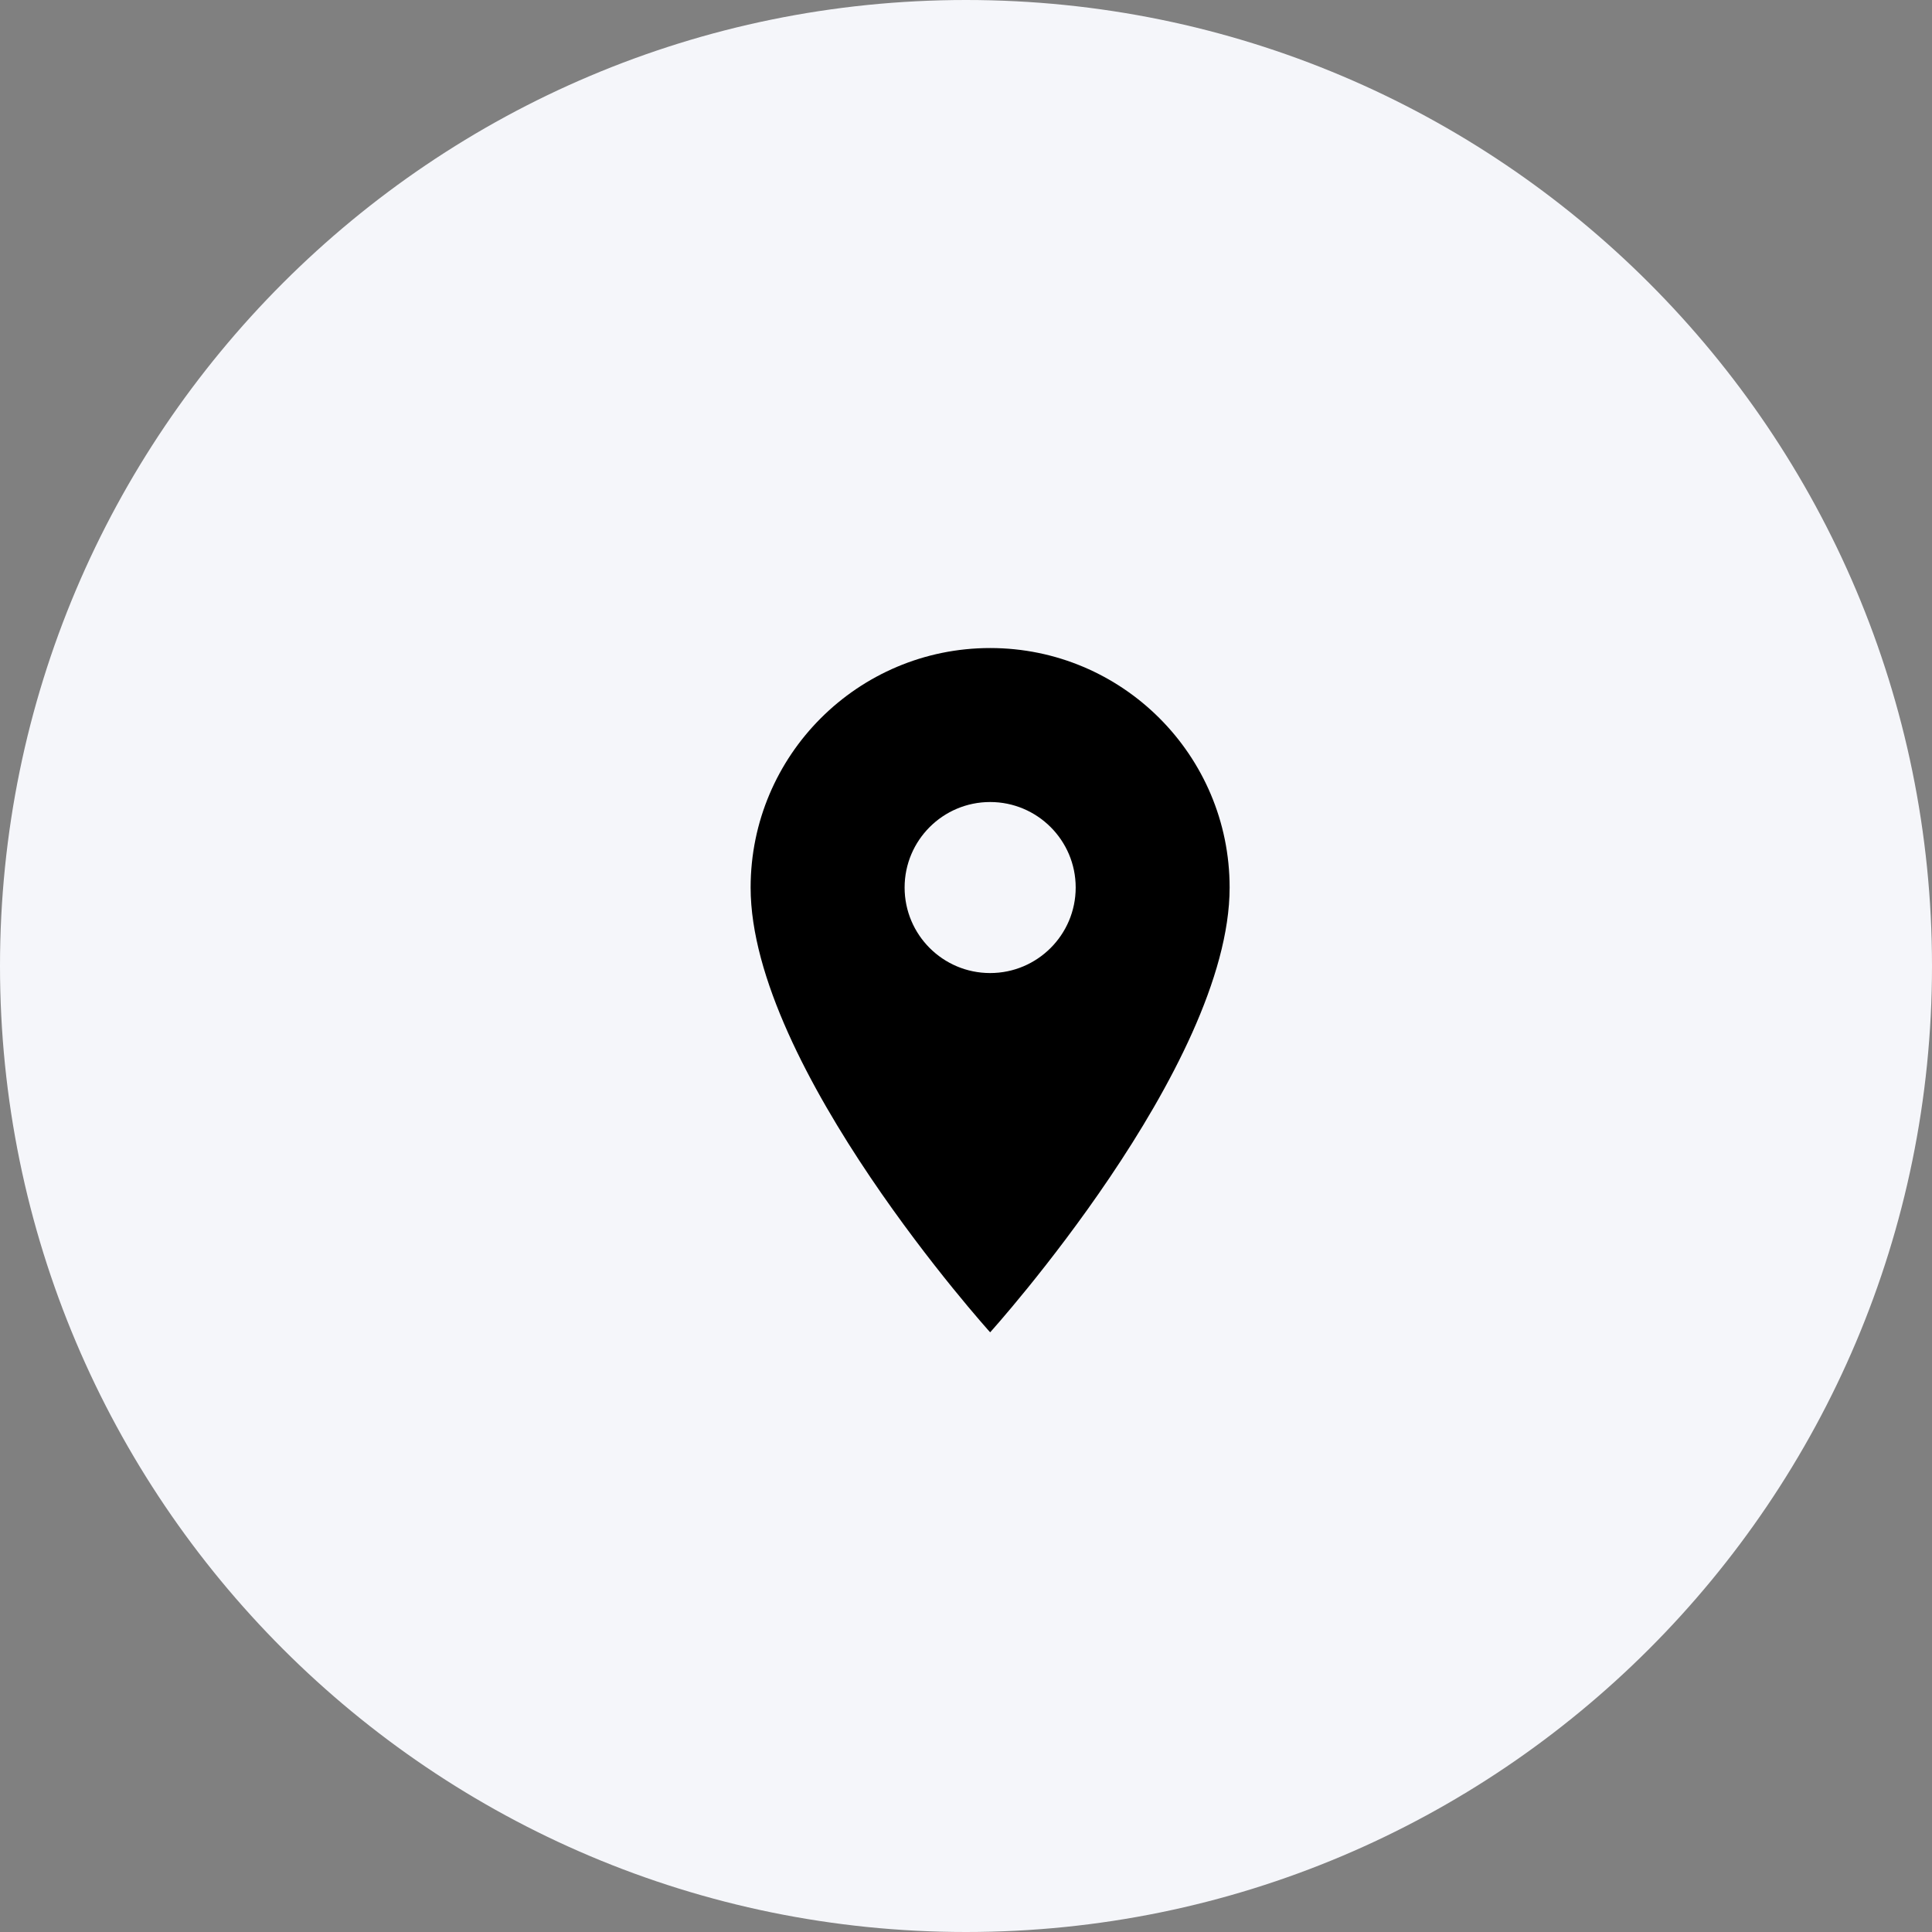
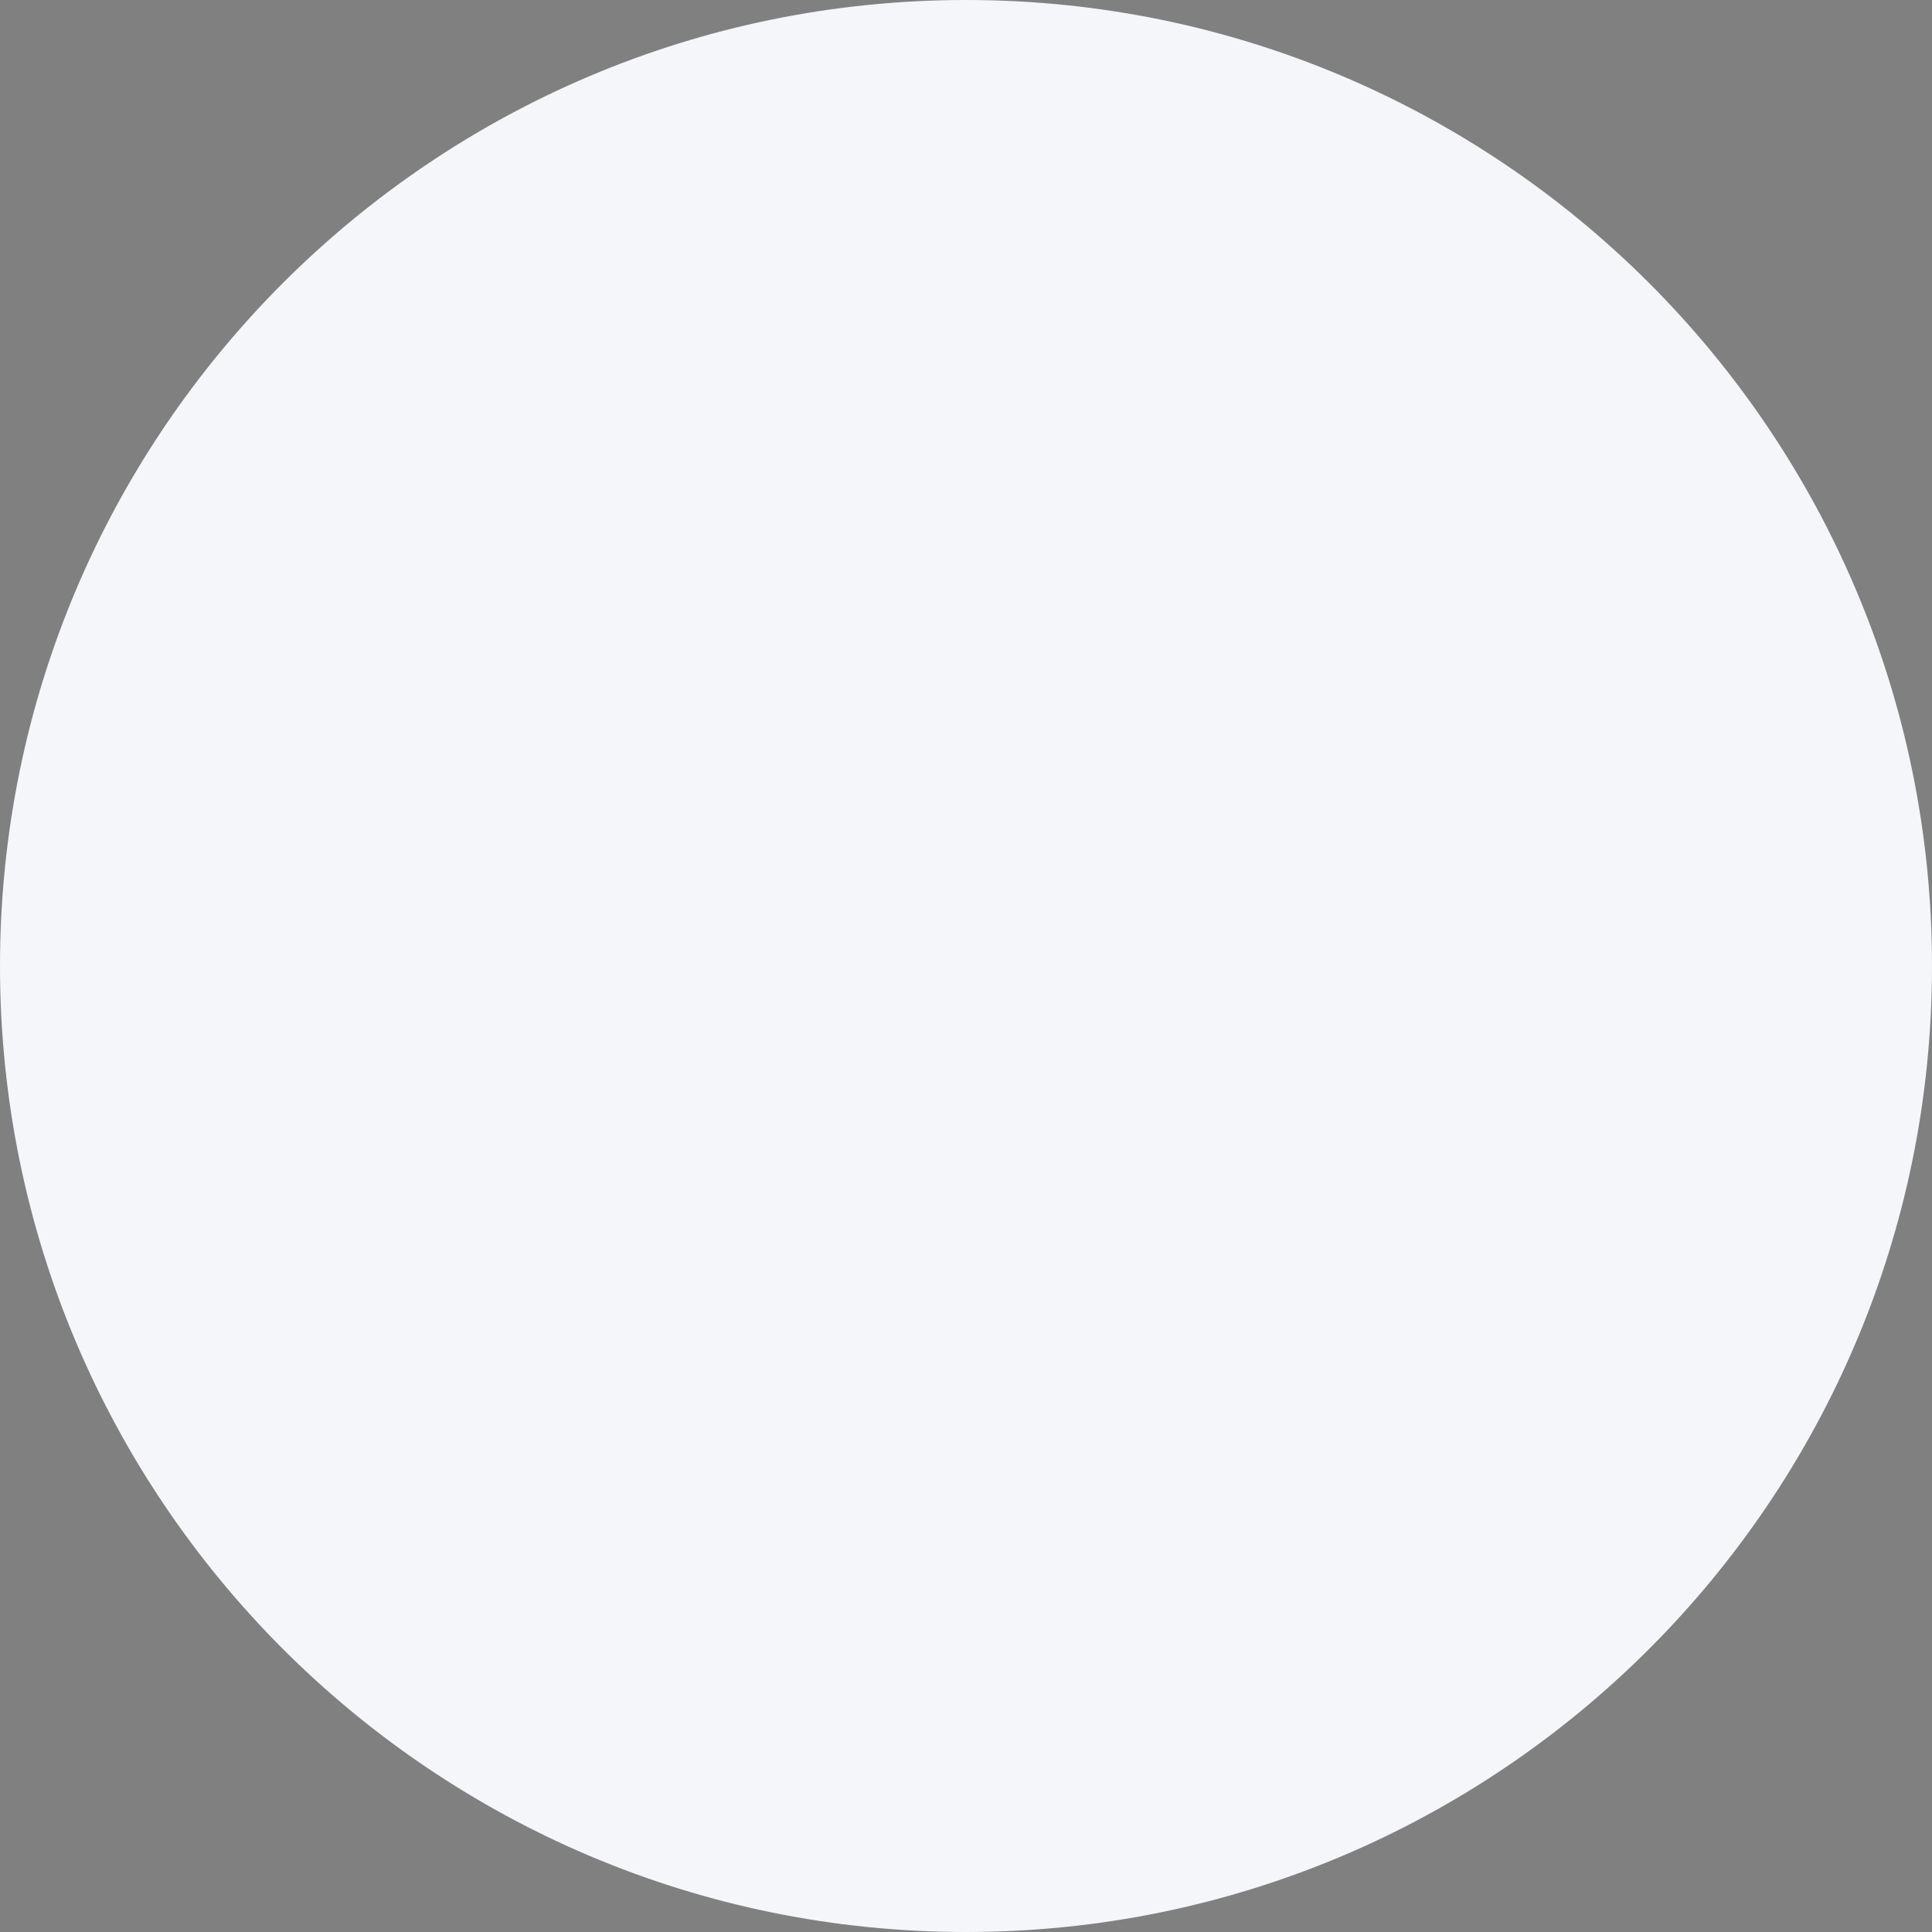
<svg xmlns="http://www.w3.org/2000/svg" width="40" height="40" viewBox="0 0 40 40" fill="none">
  <rect x="0" y="0" width="40" height="40" fill="#808080" stroke="none" />
  <path d="M20 40C8.956 40 0 31.044 0 20C0 8.956 8.956 0 20 0C31.044 0 40 8.956 40 20C40 31.044 31.044 40 20 40Z" fill="#F5F6FA" />
  <g clip-path="url(#clip0_0_2534)">
-     <path d="M20.5 13.417C17.762 13.417 15.541 15.638 15.541 18.375C15.541 22.094 20.5 27.584 20.5 27.584C20.5 27.584 25.458 22.094 25.458 18.375C25.458 15.638 23.238 13.417 20.5 13.417ZM20.5 20.146C19.522 20.146 18.729 19.353 18.729 18.375C18.729 17.398 19.522 16.605 20.5 16.605C21.477 16.605 22.271 17.398 22.271 18.375C22.271 19.353 21.477 20.146 20.5 20.146Z" fill="black" />
-   </g>
+     </g>
  <defs>
    <clipPath id="clip0_0_2534">
-       <rect width="17" height="17" fill="white" transform="translate(12 12)" />
-     </clipPath>
+       </clipPath>
  </defs>
</svg>